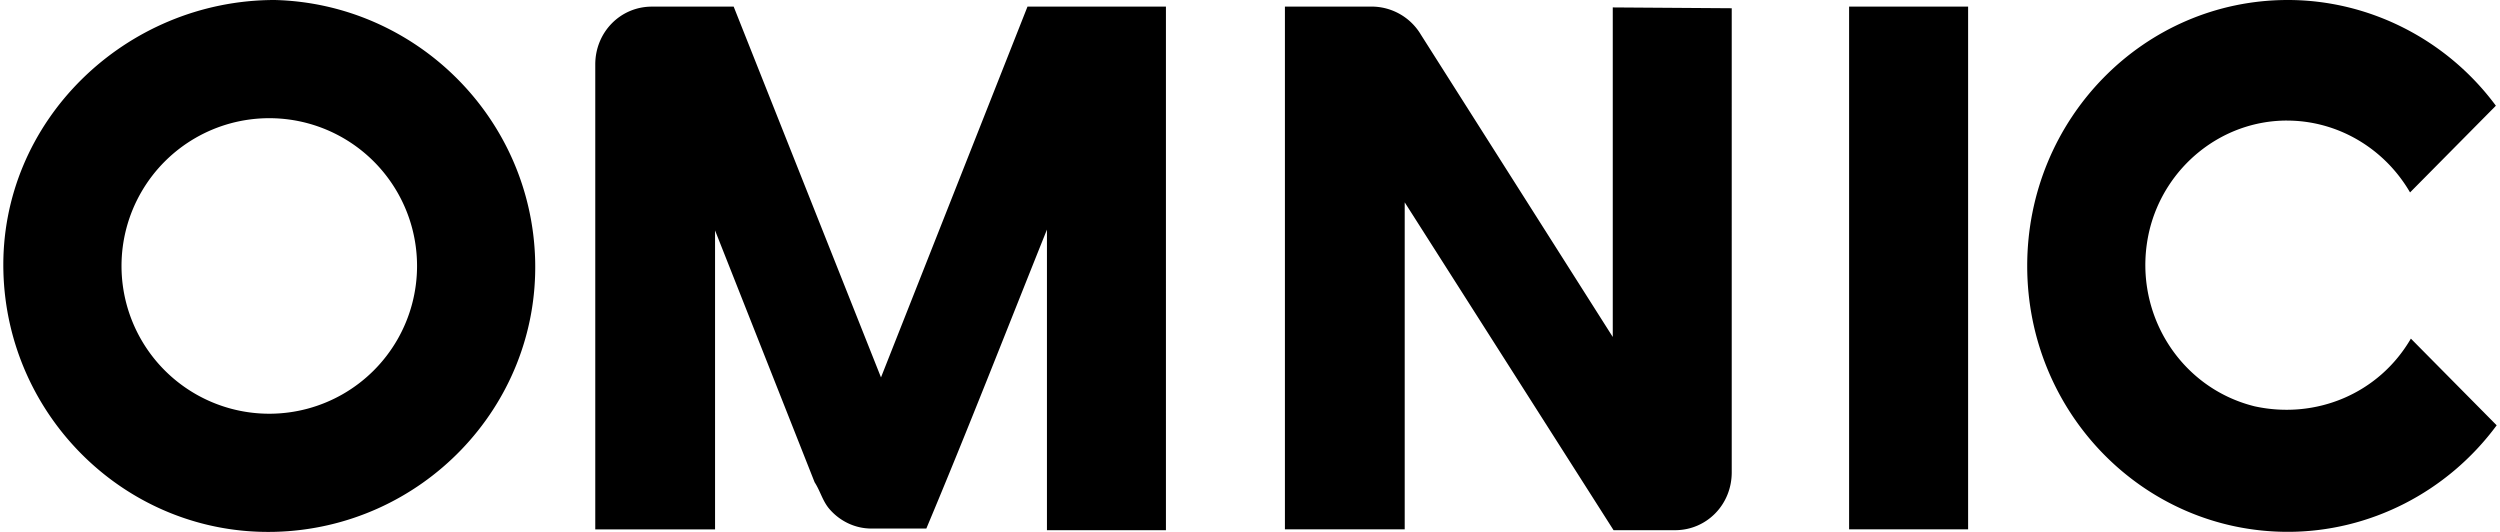
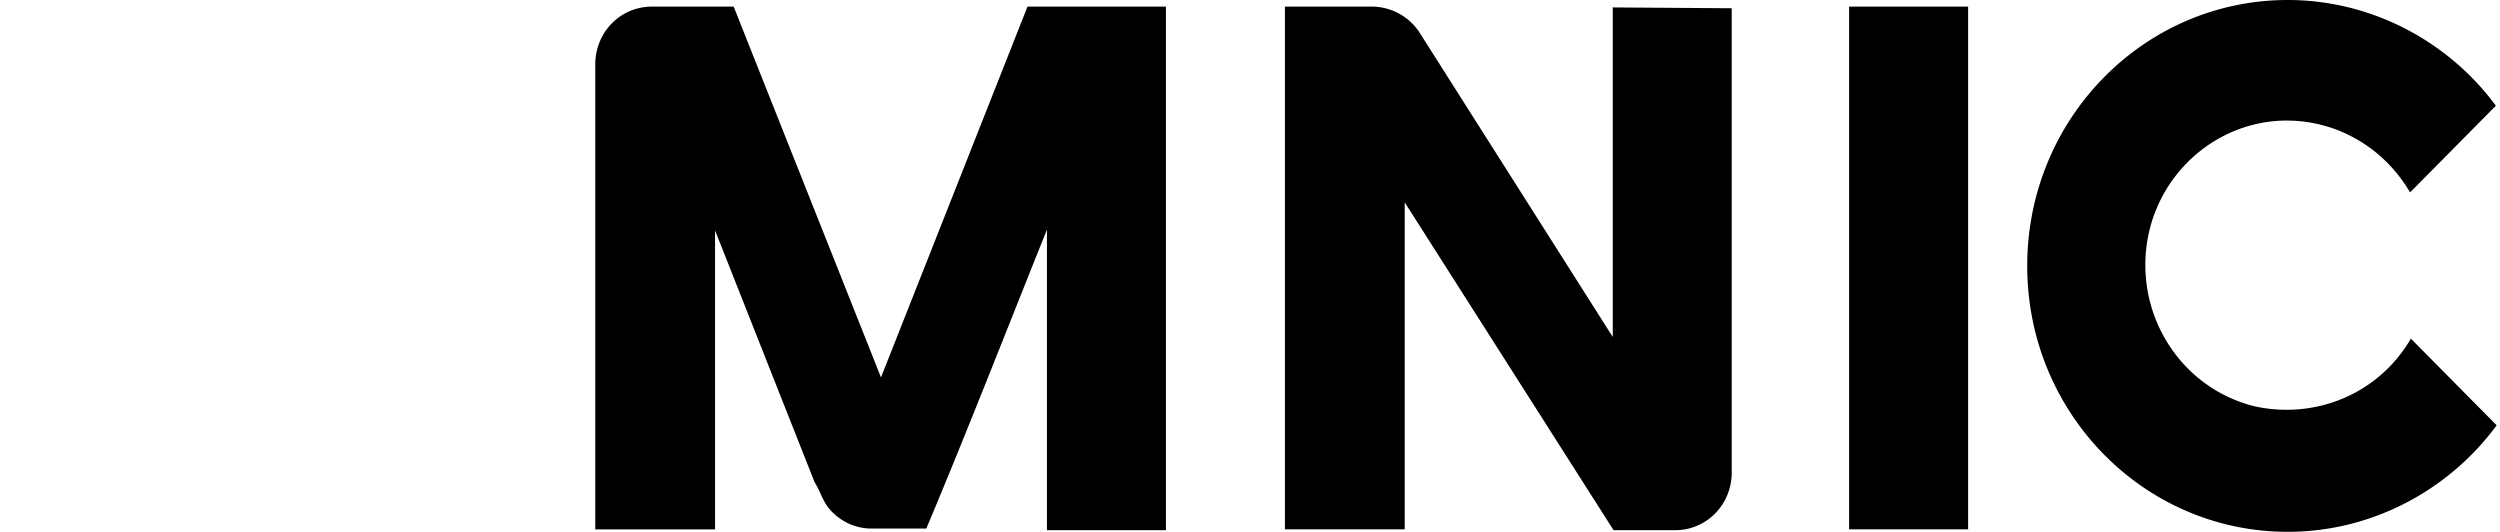
<svg xmlns="http://www.w3.org/2000/svg" width="94" height="20" fill="none" viewBox="0 0 94 20">
  <g fill="#000">
-     <path fill-rule="evenodd" d="M.128 10.203C-.012 4.549 4.728 0 10.329 0c5.304.136 9.657 4.421 9.793 9.794.136 5.51-4.284 10.067-9.793 10.203C4.82 20.133.264 15.712.128 10.203Zm9.997 5.353a5.556 5.556 0 1 0 0-11.112 5.556 5.556 0 0 0 0 11.112Z" clip-rule="evenodd" />
    <path d="M33.125 14.19 27.586.249h-3.074c-1.187 0-2.13.963-2.13 2.174v17.482h4.504V8.664l3.744 9.47c.21.321.293.691.547.994.396.466.974.745 1.583.745h2.07c1.564-3.723 3.031-7.492 4.535-11.24v11.302h4.474V.248h-5.205l-5.509 13.943ZM85.992 4.534c1.887 0 3.652 1.024 4.626 2.701l3.227-3.26C92.015 1.498 89.1 0 86.023 0c-5.418 0-9.8 4.471-9.8 9.999 0 5.527 4.382 9.998 9.8 9.998 3.074 0 5.995-1.49 7.852-4.005l-3.226-3.26c-1.204 2.072-3.572 3.049-5.874 2.546-2.892-.715-4.657-3.665-3.957-6.615.578-2.39 2.709-4.13 5.174-4.13ZM69.526 19.904h4.475V.248h-4.475v19.656ZM60.64 12.67 53.425 1.303A2.158 2.158 0 0 0 51.6.248h-3.287v19.656h4.504V7.608l7.853 12.327h2.313c1.187 0 2.13-.962 2.13-2.173V.31L60.64.279v12.39Z" />
  </g>
</svg>